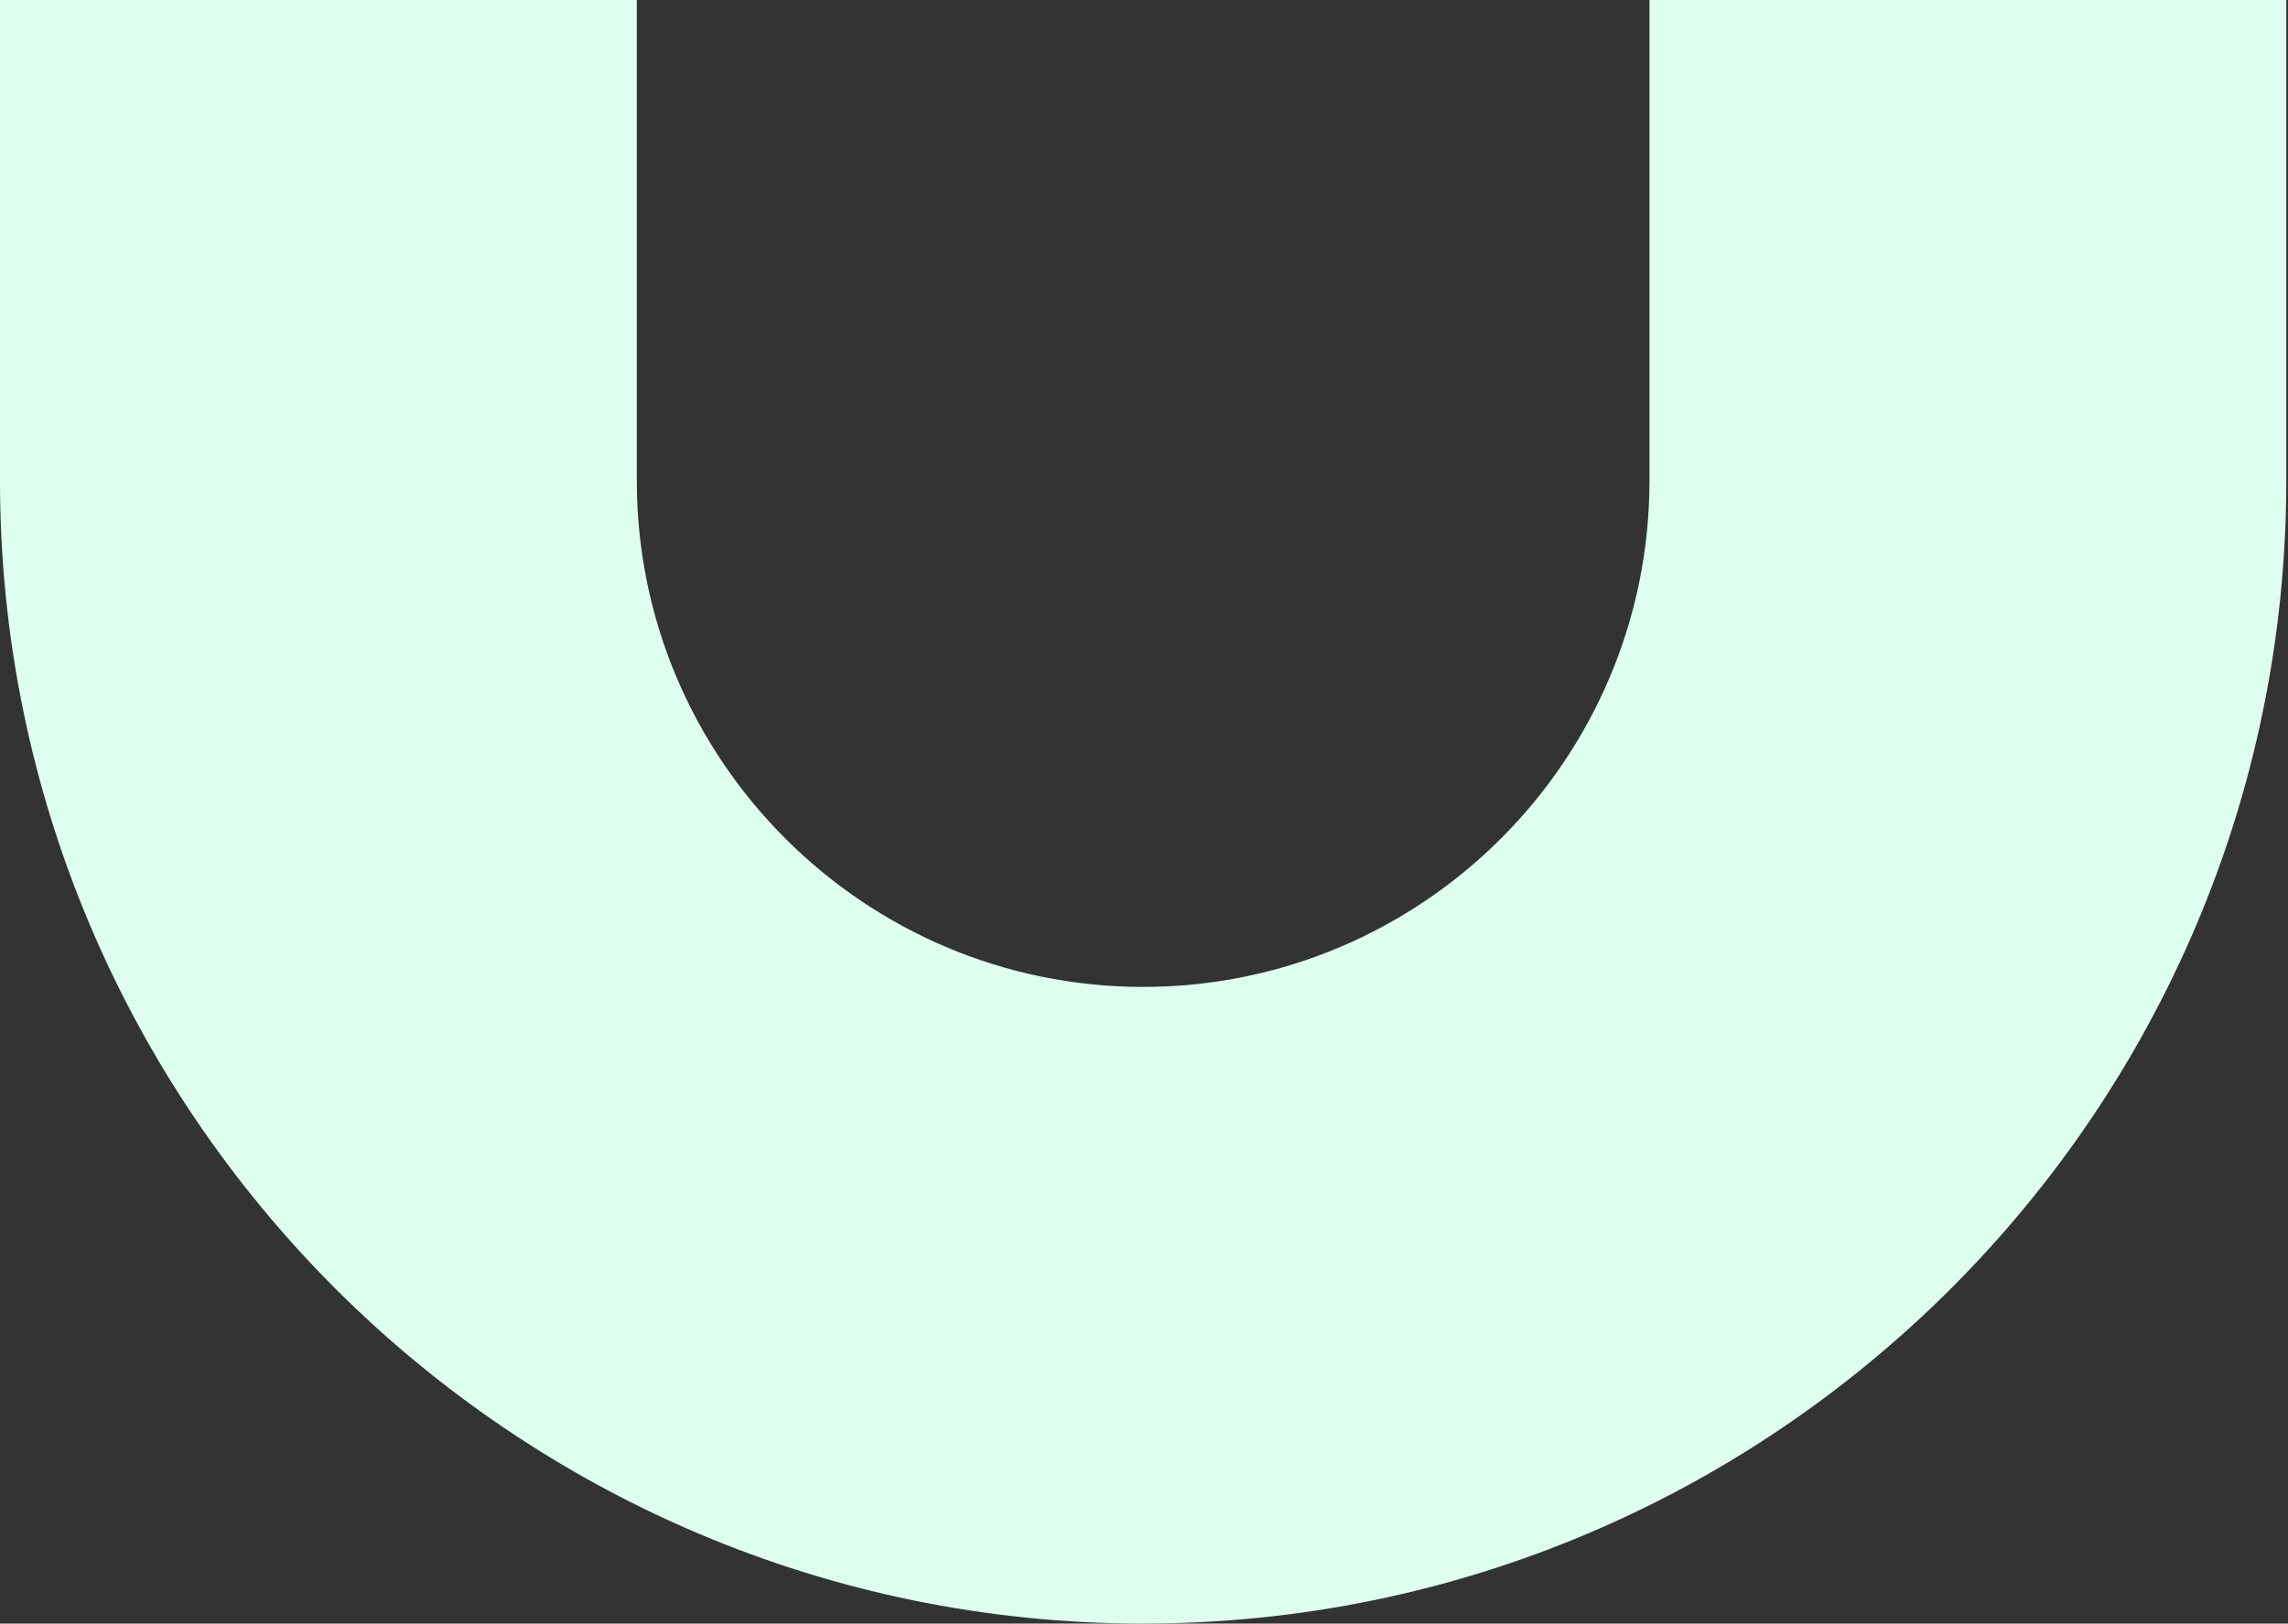
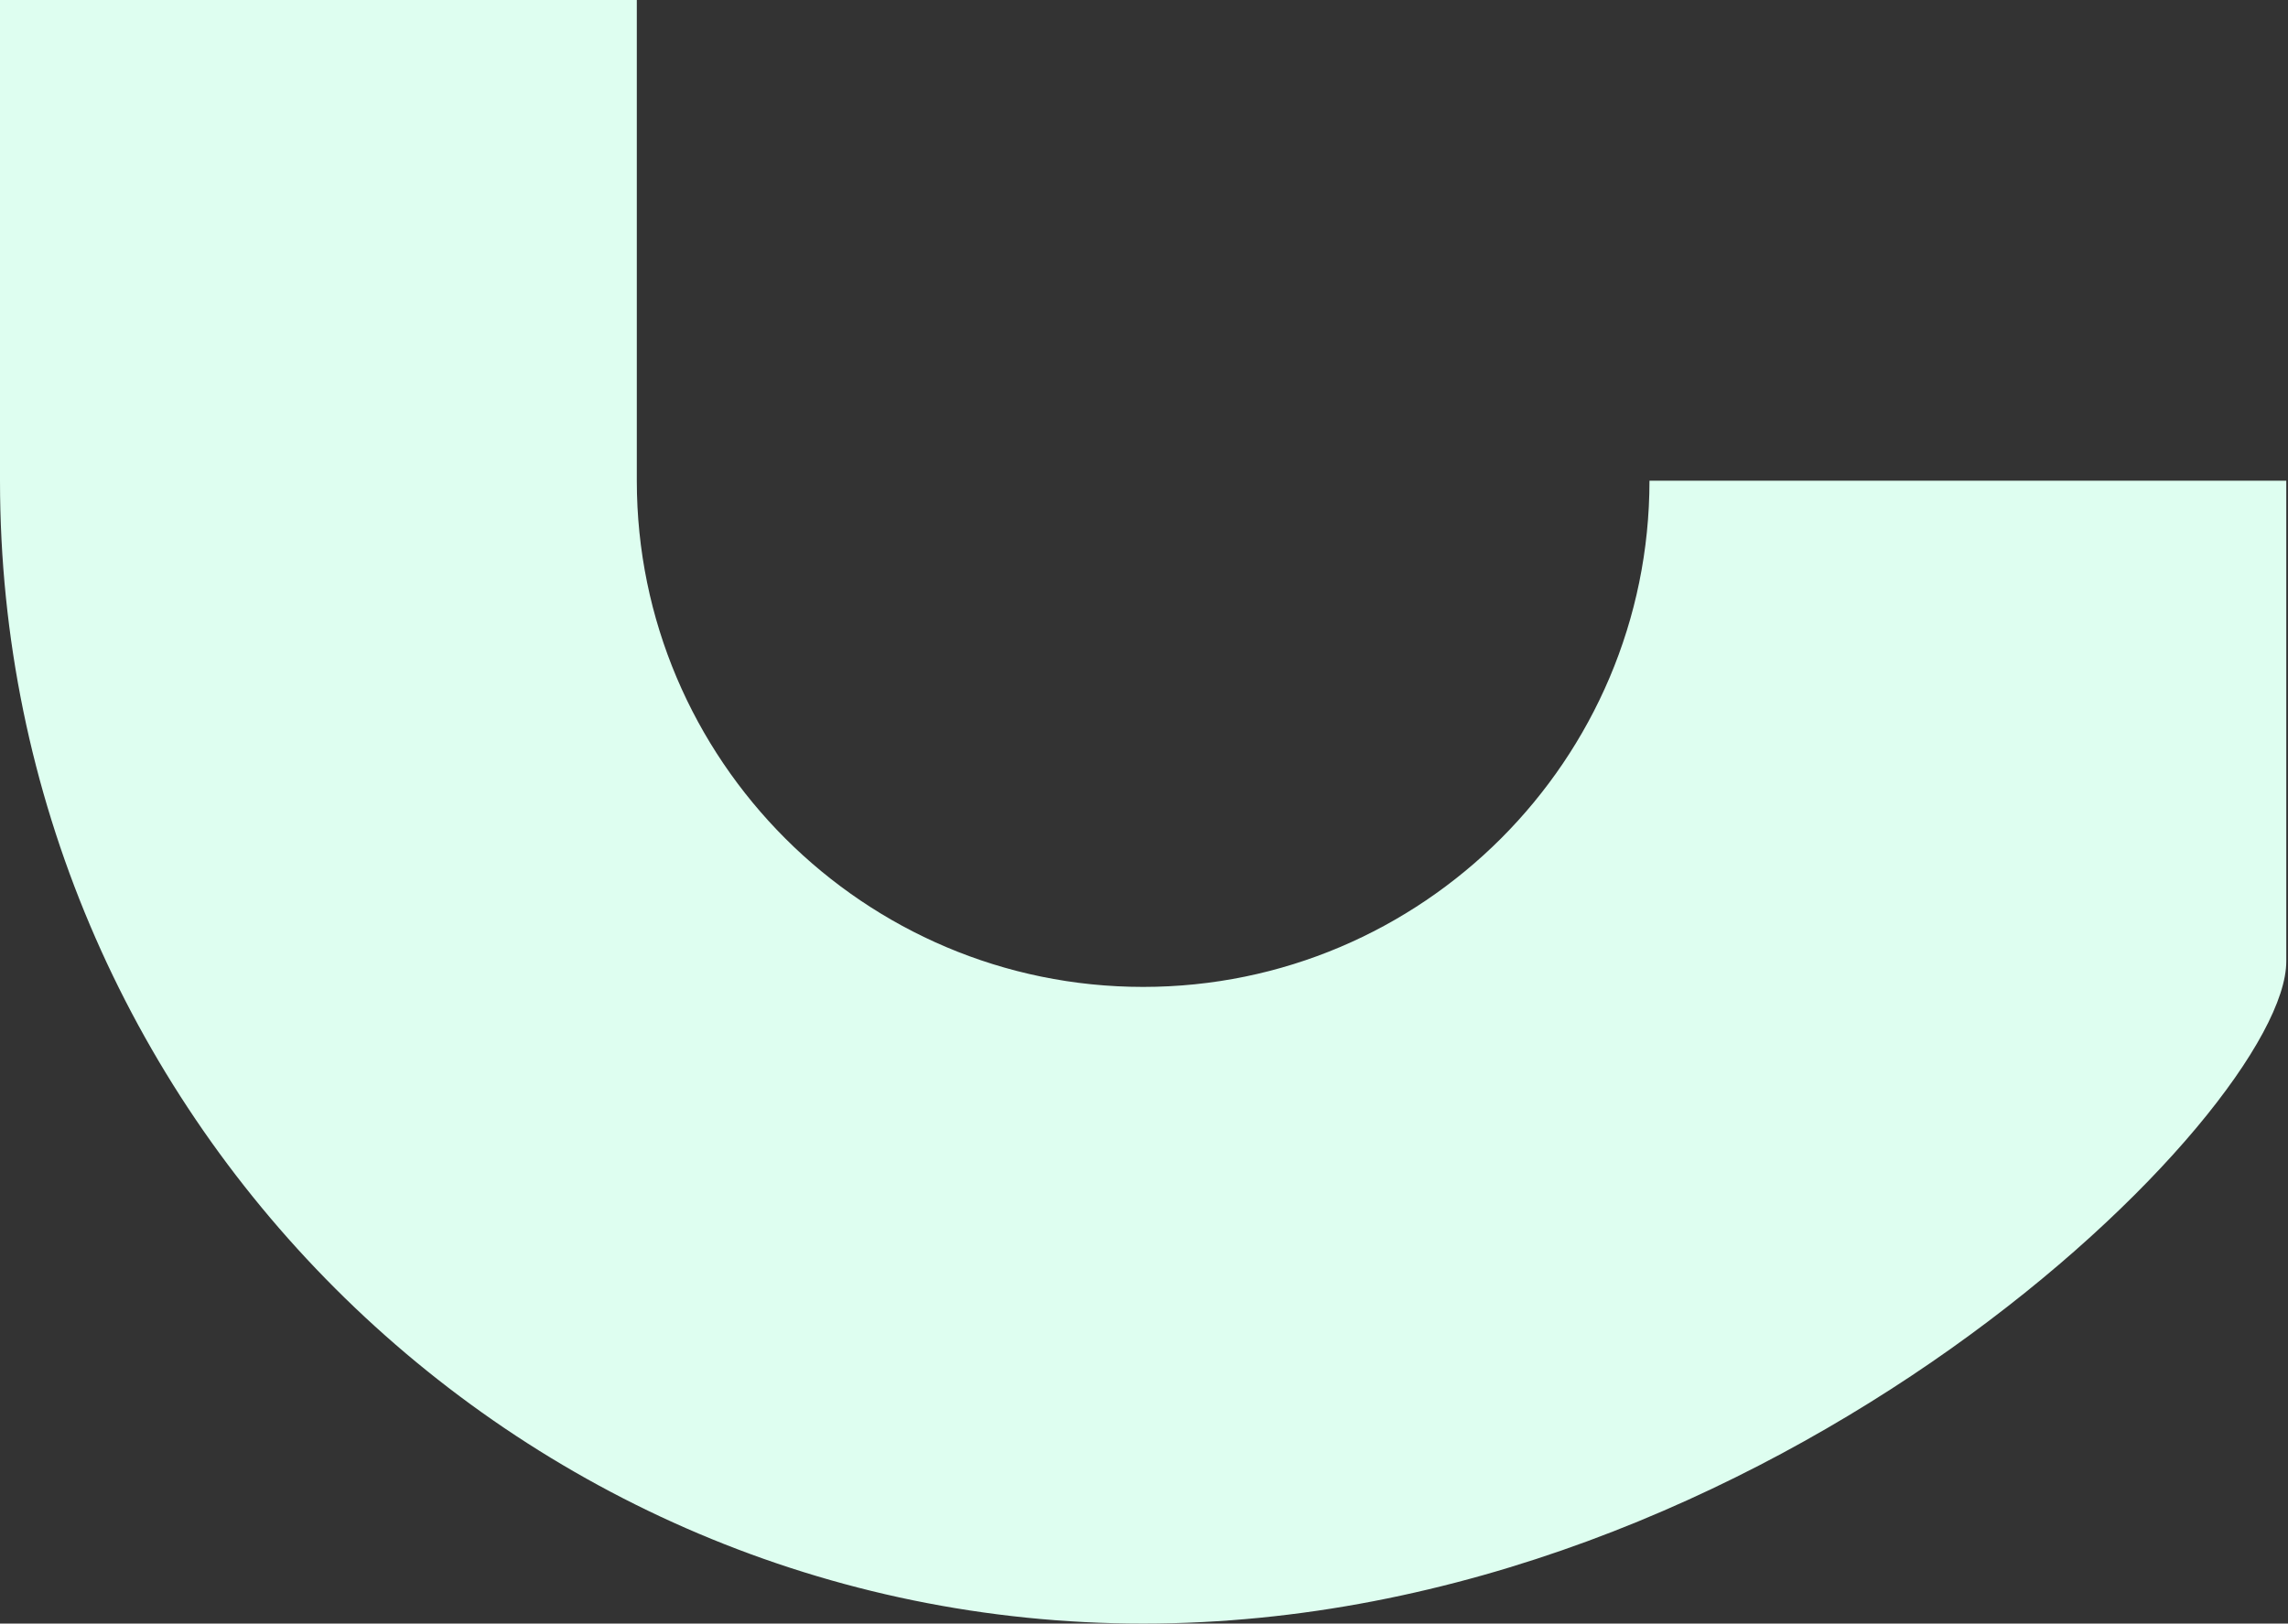
<svg xmlns="http://www.w3.org/2000/svg" width="958" height="680" fill="none">
  <rect width="100%" height="100%" fill="#333333" stroke="none" />
-   <path d="M478.641 680C214.721 680 0 465.264 0 201.326V0h266.634v201.326c0 116.908 95.107 212.022 212.007 212.022s212.007-95.114 212.007-212.022V0h266.634v201.326C957.282 465.264 742.56 680 478.641 680z" fill="#defef0" />
+   <path d="M478.641 680C214.721 680 0 465.264 0 201.326V0h266.634v201.326c0 116.908 95.107 212.022 212.007 212.022s212.007-95.114 212.007-212.022h266.634v201.326C957.282 465.264 742.56 680 478.641 680z" fill="#defef0" />
</svg>